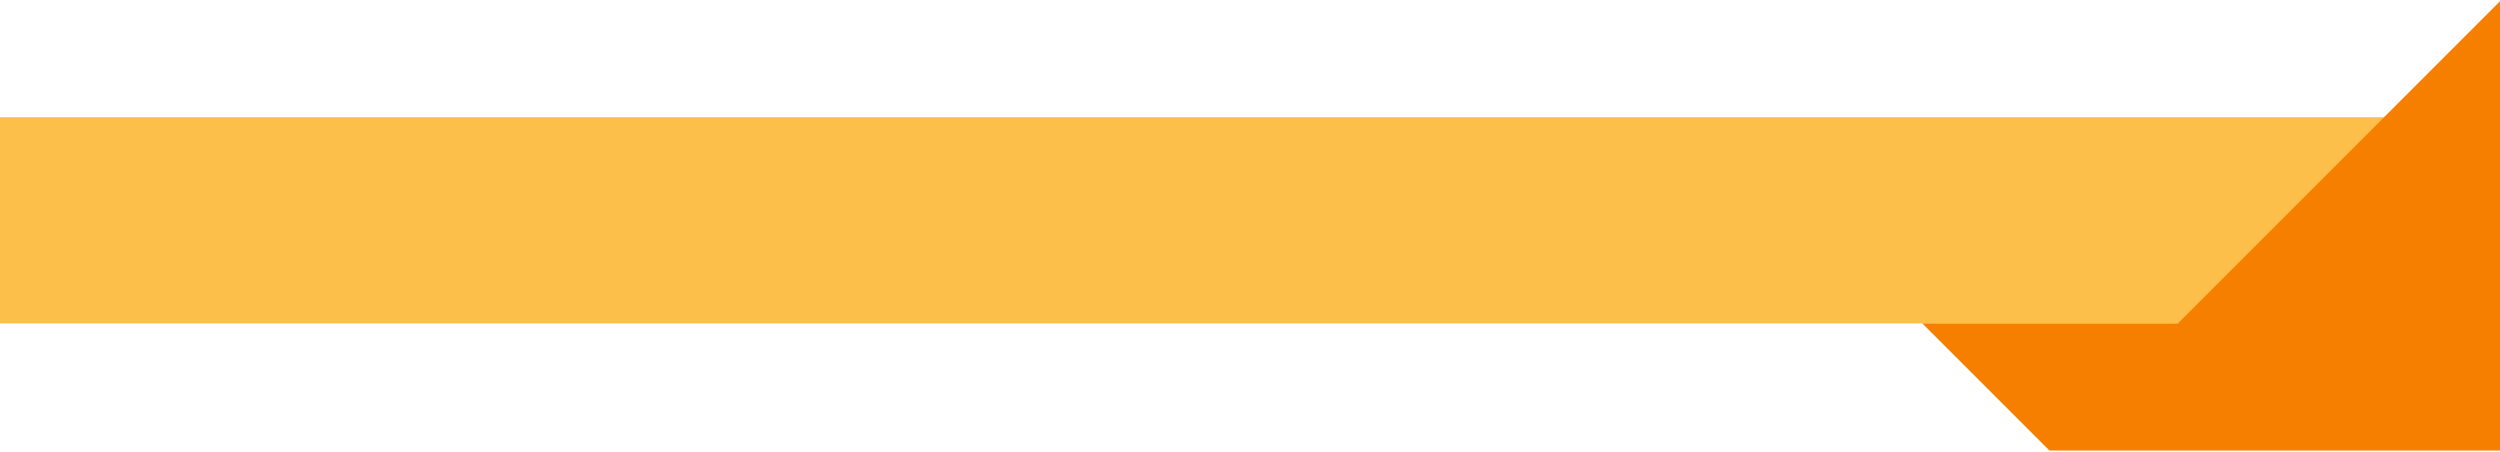
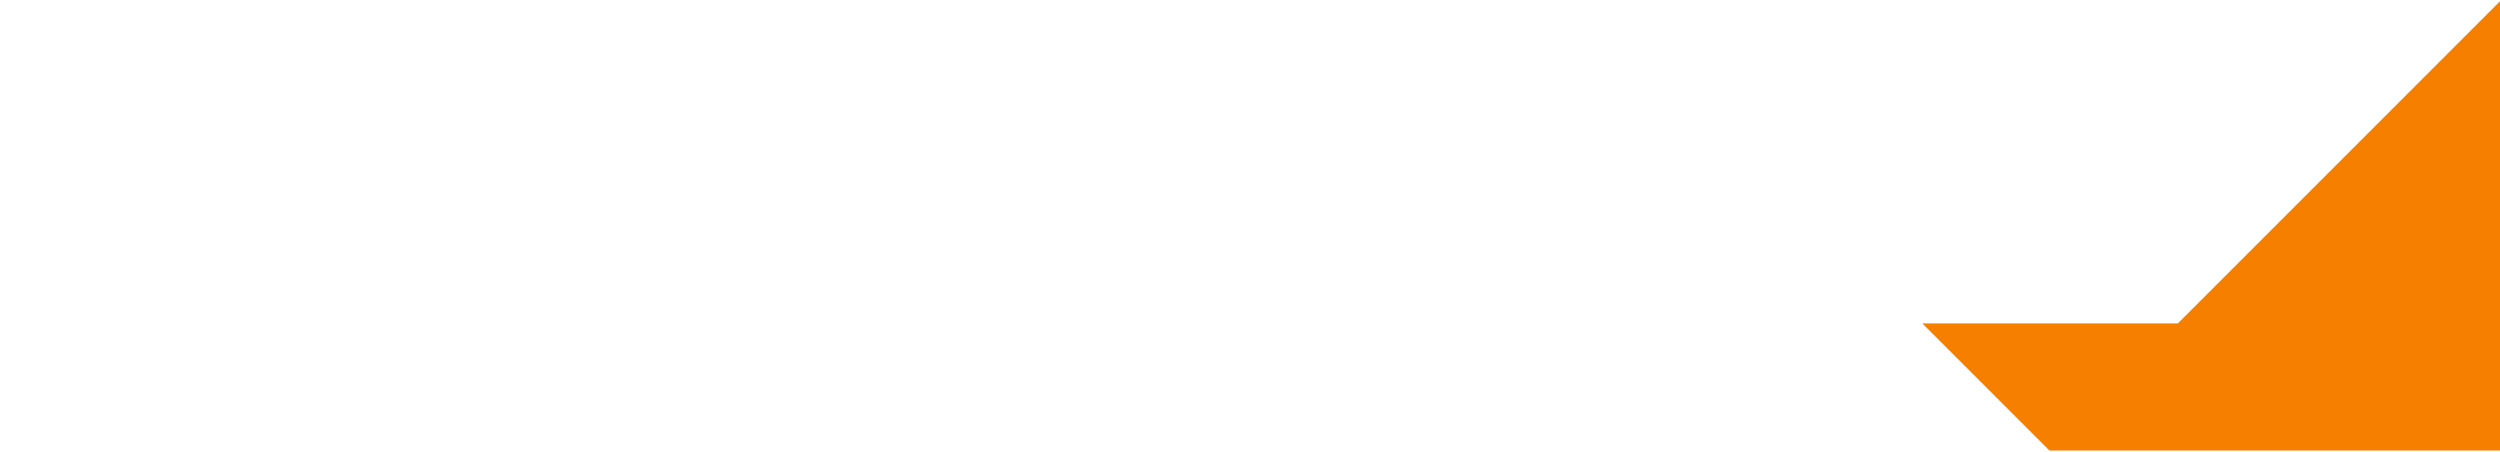
<svg xmlns="http://www.w3.org/2000/svg" width="1360" height="246" viewBox="0 0 1360 246" fill="none">
-   <path d="M1333.26 63.758L1184.76 175.924H-0.129V63.758H1333.26Z" fill="#FCBF49" />
  <path d="M1360.13 0.552V245.087H1114.89L1045.74 175.924H1184.76L1333.26 27.419L1360.13 0.552Z" fill="#F77F00" />
</svg>